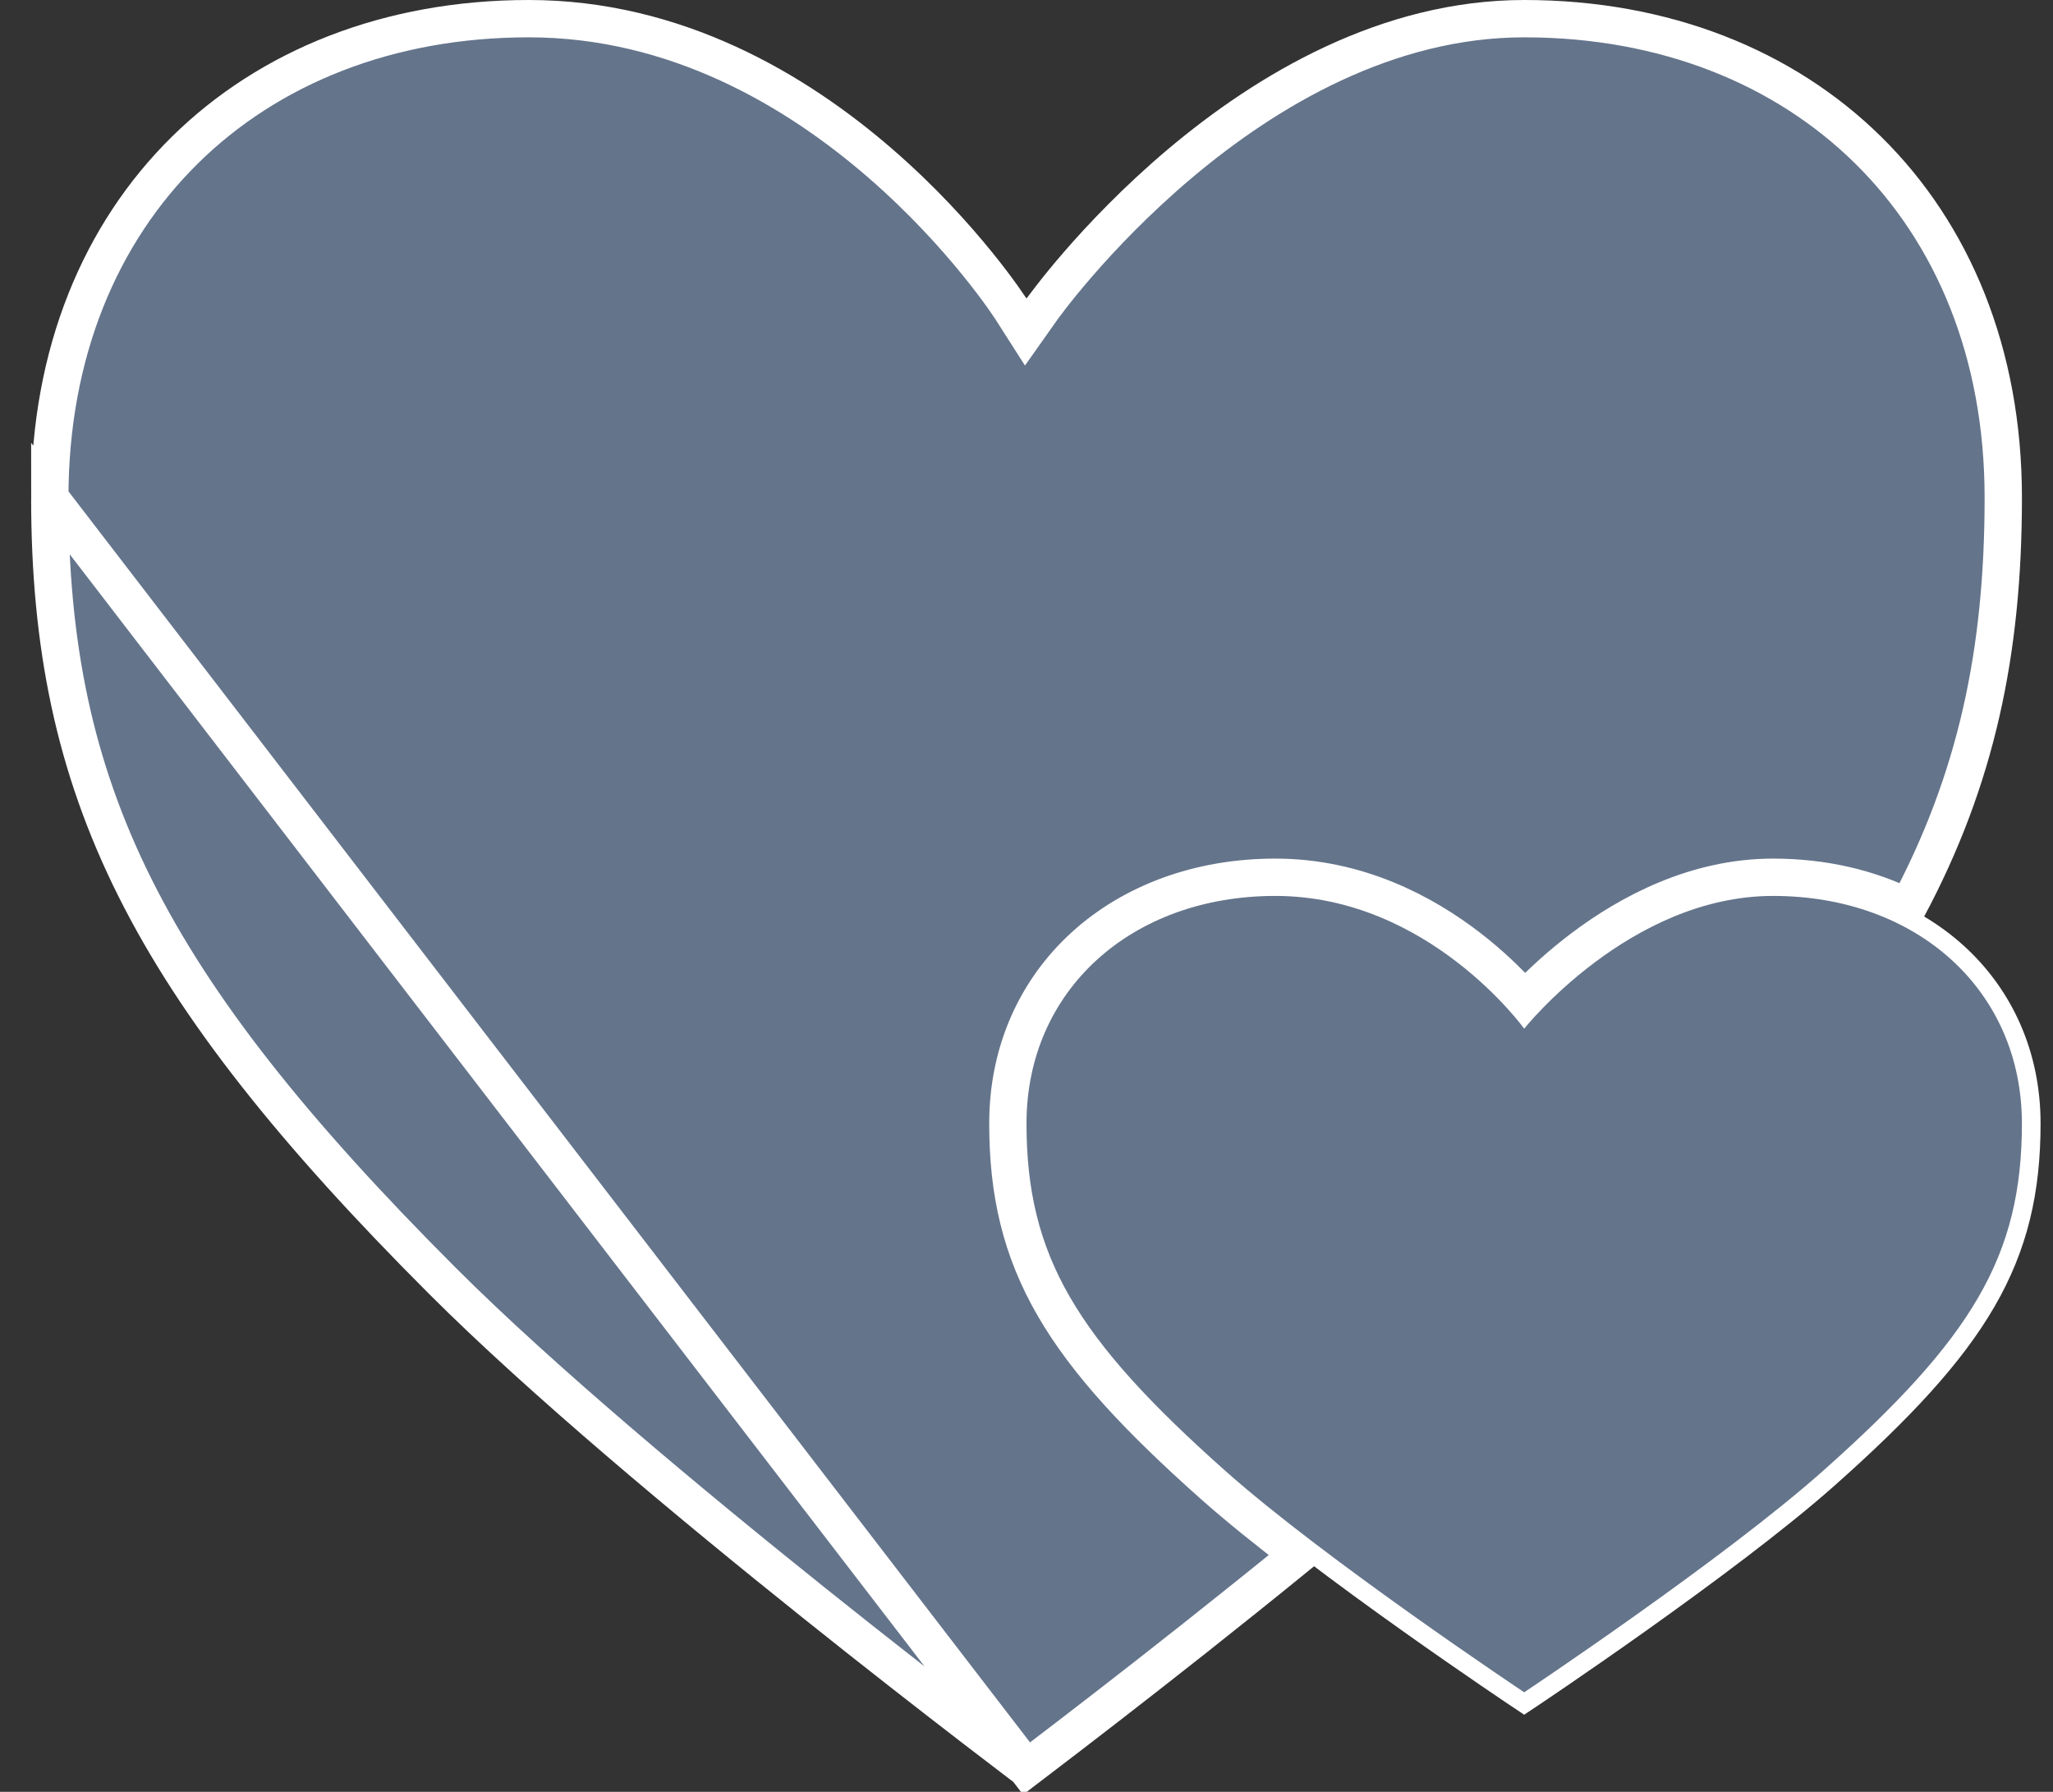
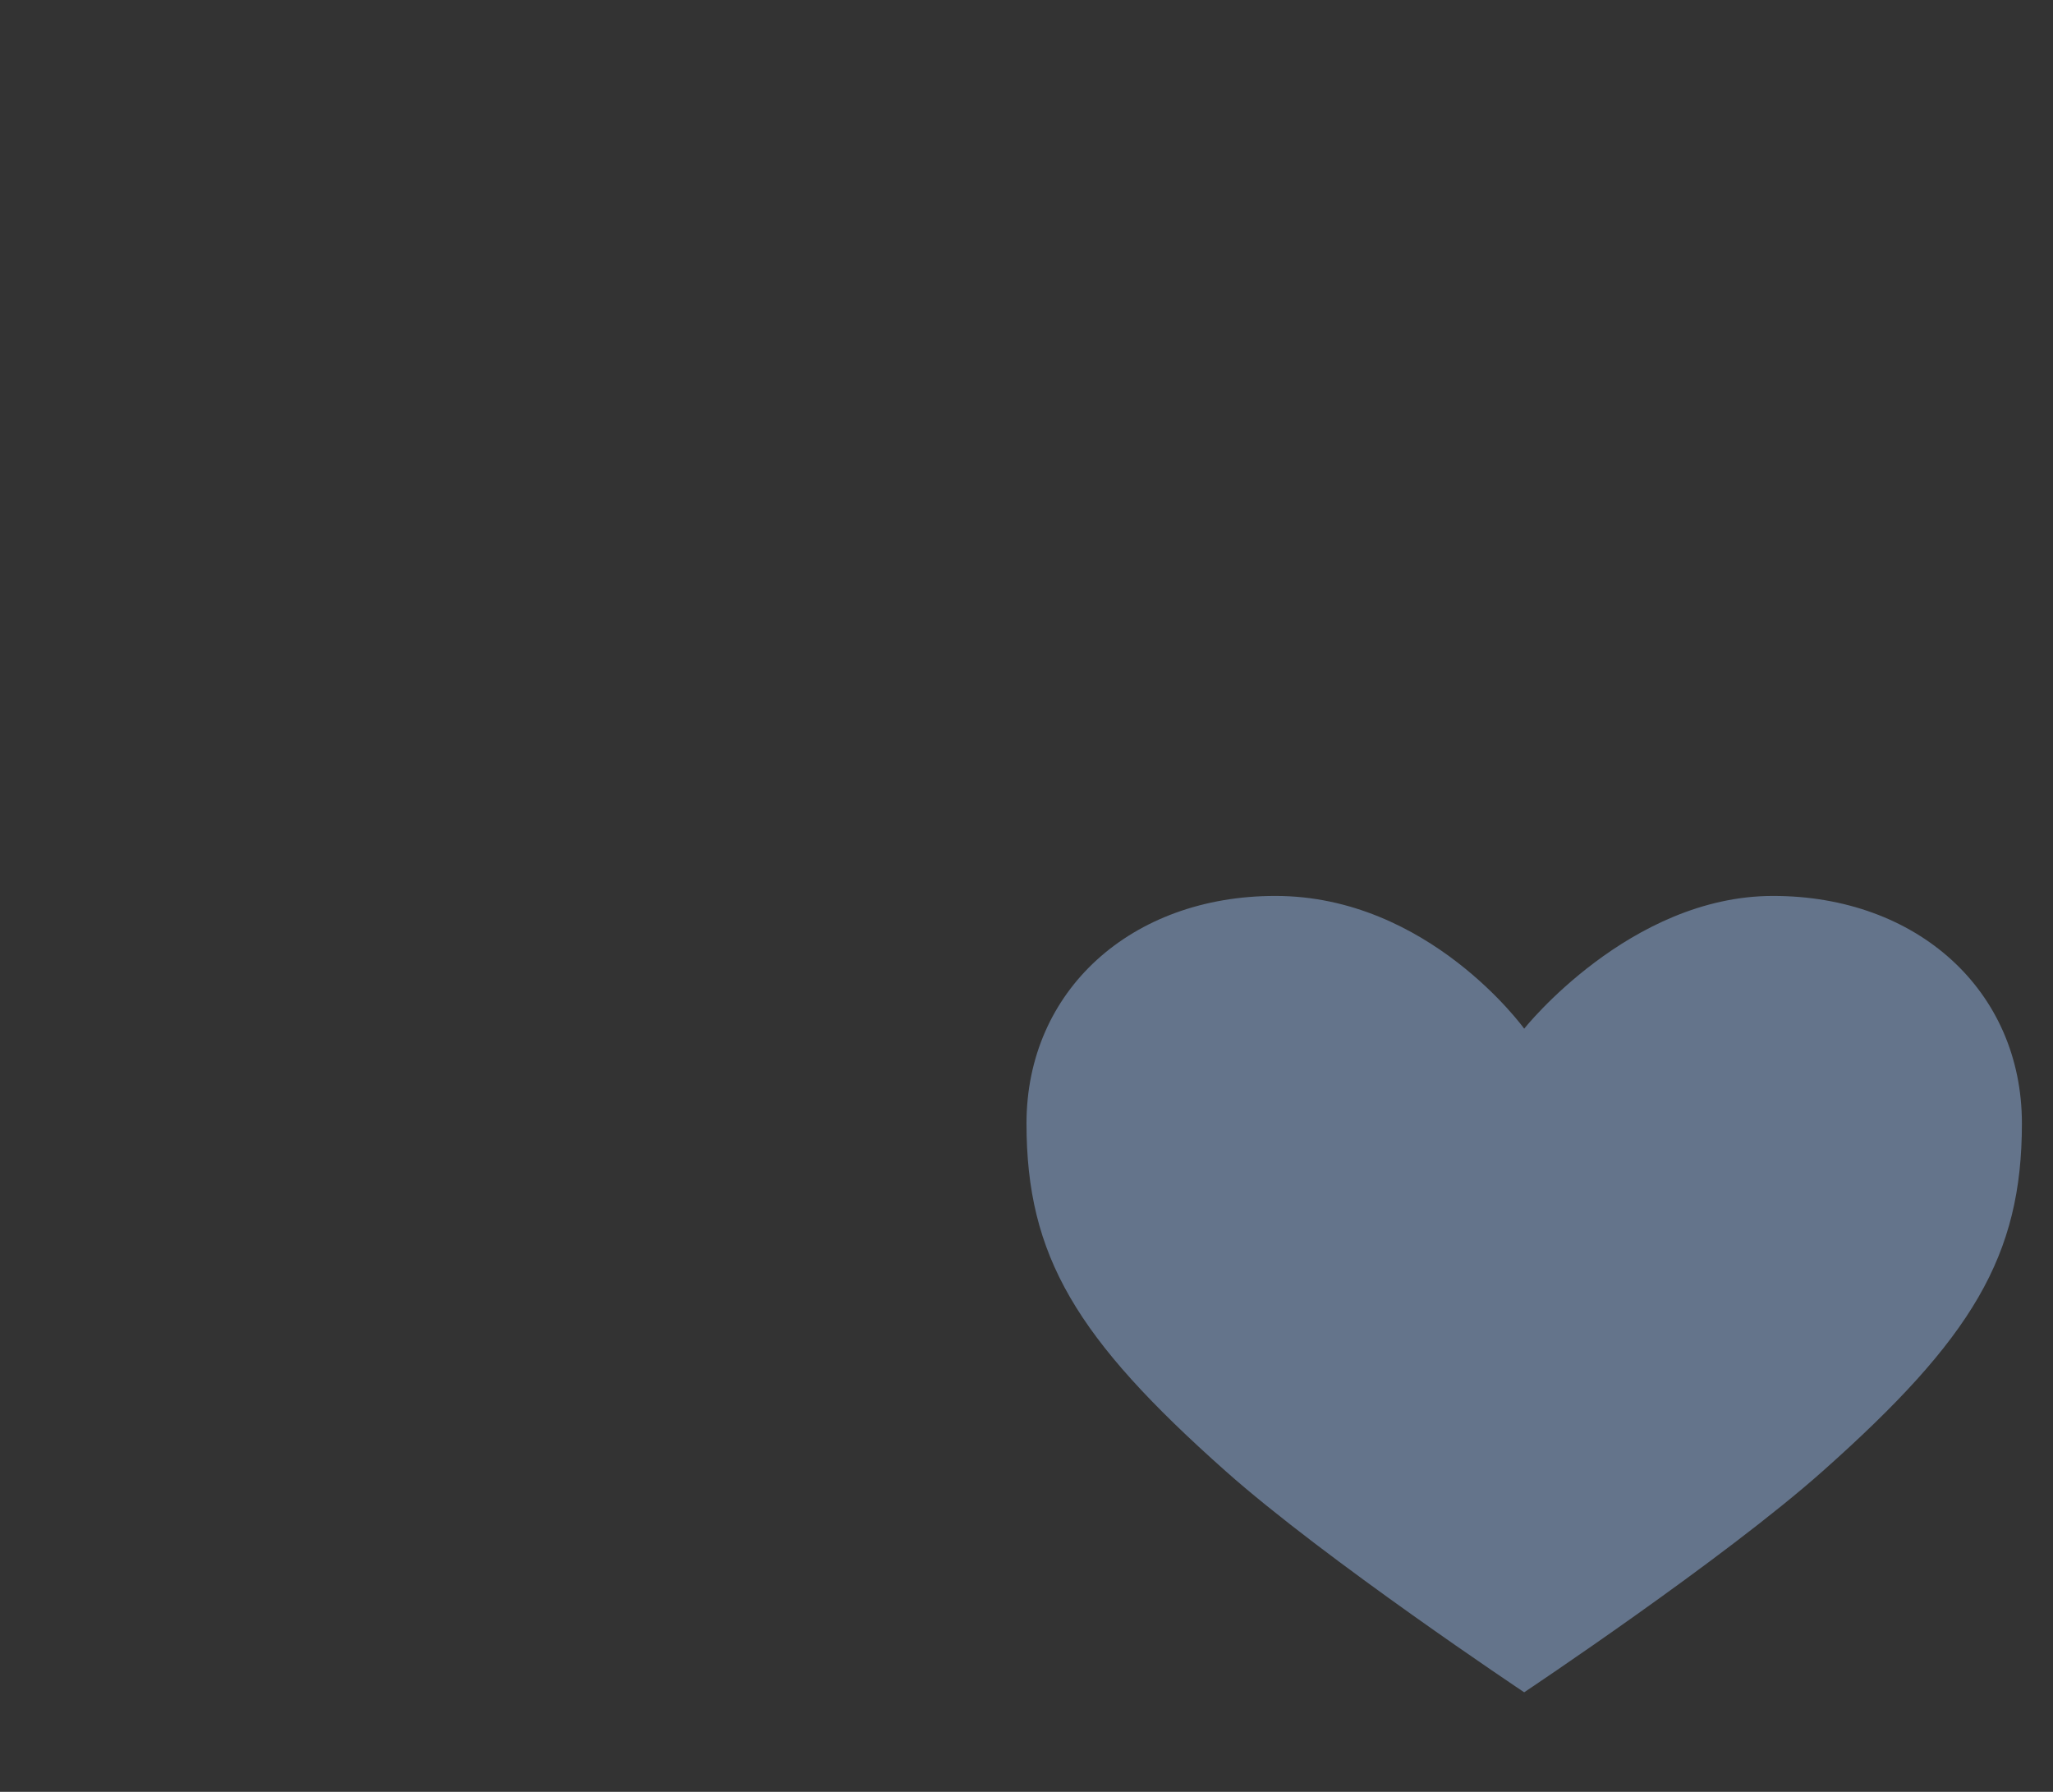
<svg xmlns="http://www.w3.org/2000/svg" fill="none" viewBox="0 0 55 48" height="48" width="55">
  <rect x="0" y="0" width="55" height="48" fill="#333333" stroke="none" />
-   <path stroke="white" fill="#64748B" d="M27.501 47.374C27.6 47.298 27.723 47.205 27.868 47.095C28.295 46.77 28.91 46.3 29.656 45.722C31.034 44.656 32.861 43.221 34.795 41.646C33.955 41.004 33.153 40.36 32.502 39.781C30.491 37.993 29.109 36.511 28.235 35.002C27.35 33.474 27.001 31.946 27.001 30.095L27.001 30.095C27.001 26.221 30.068 23.5 34.167 23.5C36.369 23.5 38.141 24.453 39.346 25.382C39.951 25.848 40.42 26.313 40.739 26.663C40.778 26.705 40.815 26.746 40.849 26.785C40.889 26.742 40.932 26.698 40.977 26.651C41.316 26.303 41.809 25.841 42.427 25.377C43.656 24.457 45.428 23.5 47.501 23.5C48.835 23.5 50.061 23.786 51.111 24.312C52.941 20.877 53.668 17.483 53.668 13.333C53.668 9.454 52.313 6.253 50.05 4.023C47.787 1.791 44.585 0.5 40.834 0.5C37.165 0.5 33.944 2.414 31.609 4.382C30.447 5.362 29.519 6.342 28.882 7.077C28.563 7.445 28.318 7.75 28.154 7.963C28.071 8.069 28.009 8.152 27.968 8.207C27.948 8.235 27.932 8.256 27.922 8.27L27.912 8.285L27.909 8.288L27.909 8.289L27.909 8.289L27.909 8.289L27.48 8.896L27.08 8.27L27.08 8.27L27.079 8.269L27.079 8.269L27.077 8.266L27.068 8.251C27.059 8.238 27.045 8.217 27.026 8.19C26.989 8.134 26.933 8.052 26.858 7.947C26.707 7.735 26.481 7.431 26.184 7.065C25.59 6.332 24.713 5.354 23.587 4.378C21.329 2.419 18.108 0.5 14.167 0.5C10.417 0.5 7.214 1.791 4.951 4.023C2.689 6.253 1.334 9.454 1.334 13.333L27.501 47.374ZM27.501 47.374C27.451 47.336 27.395 47.294 27.334 47.248C27.033 47.019 26.596 46.686 26.055 46.27C24.974 45.438 23.477 44.274 21.813 42.943C18.481 40.277 14.5 36.959 11.854 34.313C7.87 30.329 5.246 27.04 3.615 23.776C1.989 20.524 1.334 17.27 1.334 13.333L27.501 47.374Z" />
-   <path stroke="white" d="M47.5 24C43.66 24 40.833 27.556 40.833 27.556C40.833 27.556 38.274 24 34.167 24C30.299 24 27.5 26.54 27.5 30.095C27.5 33.651 28.833 35.852 32.833 39.407C35.5 41.778 40.833 45.333 40.833 45.333C40.833 45.333 46.167 41.778 48.833 39.407C52.833 35.852 54.167 33.651 54.167 30.095C54.167 26.54 51.368 24 47.5 24Z" />
  <path fill="#64748B" d="M47.5 24C43.66 24 40.833 27.556 40.833 27.556C40.833 27.556 38.274 24 34.167 24C30.299 24 27.5 26.54 27.5 30.095C27.5 33.651 28.833 35.852 32.833 39.407C35.5 41.778 40.833 45.333 40.833 45.333C40.833 45.333 46.167 41.778 48.833 39.407C52.833 35.852 54.167 33.651 54.167 30.095C54.167 26.54 51.368 24 47.5 24Z" />
</svg>